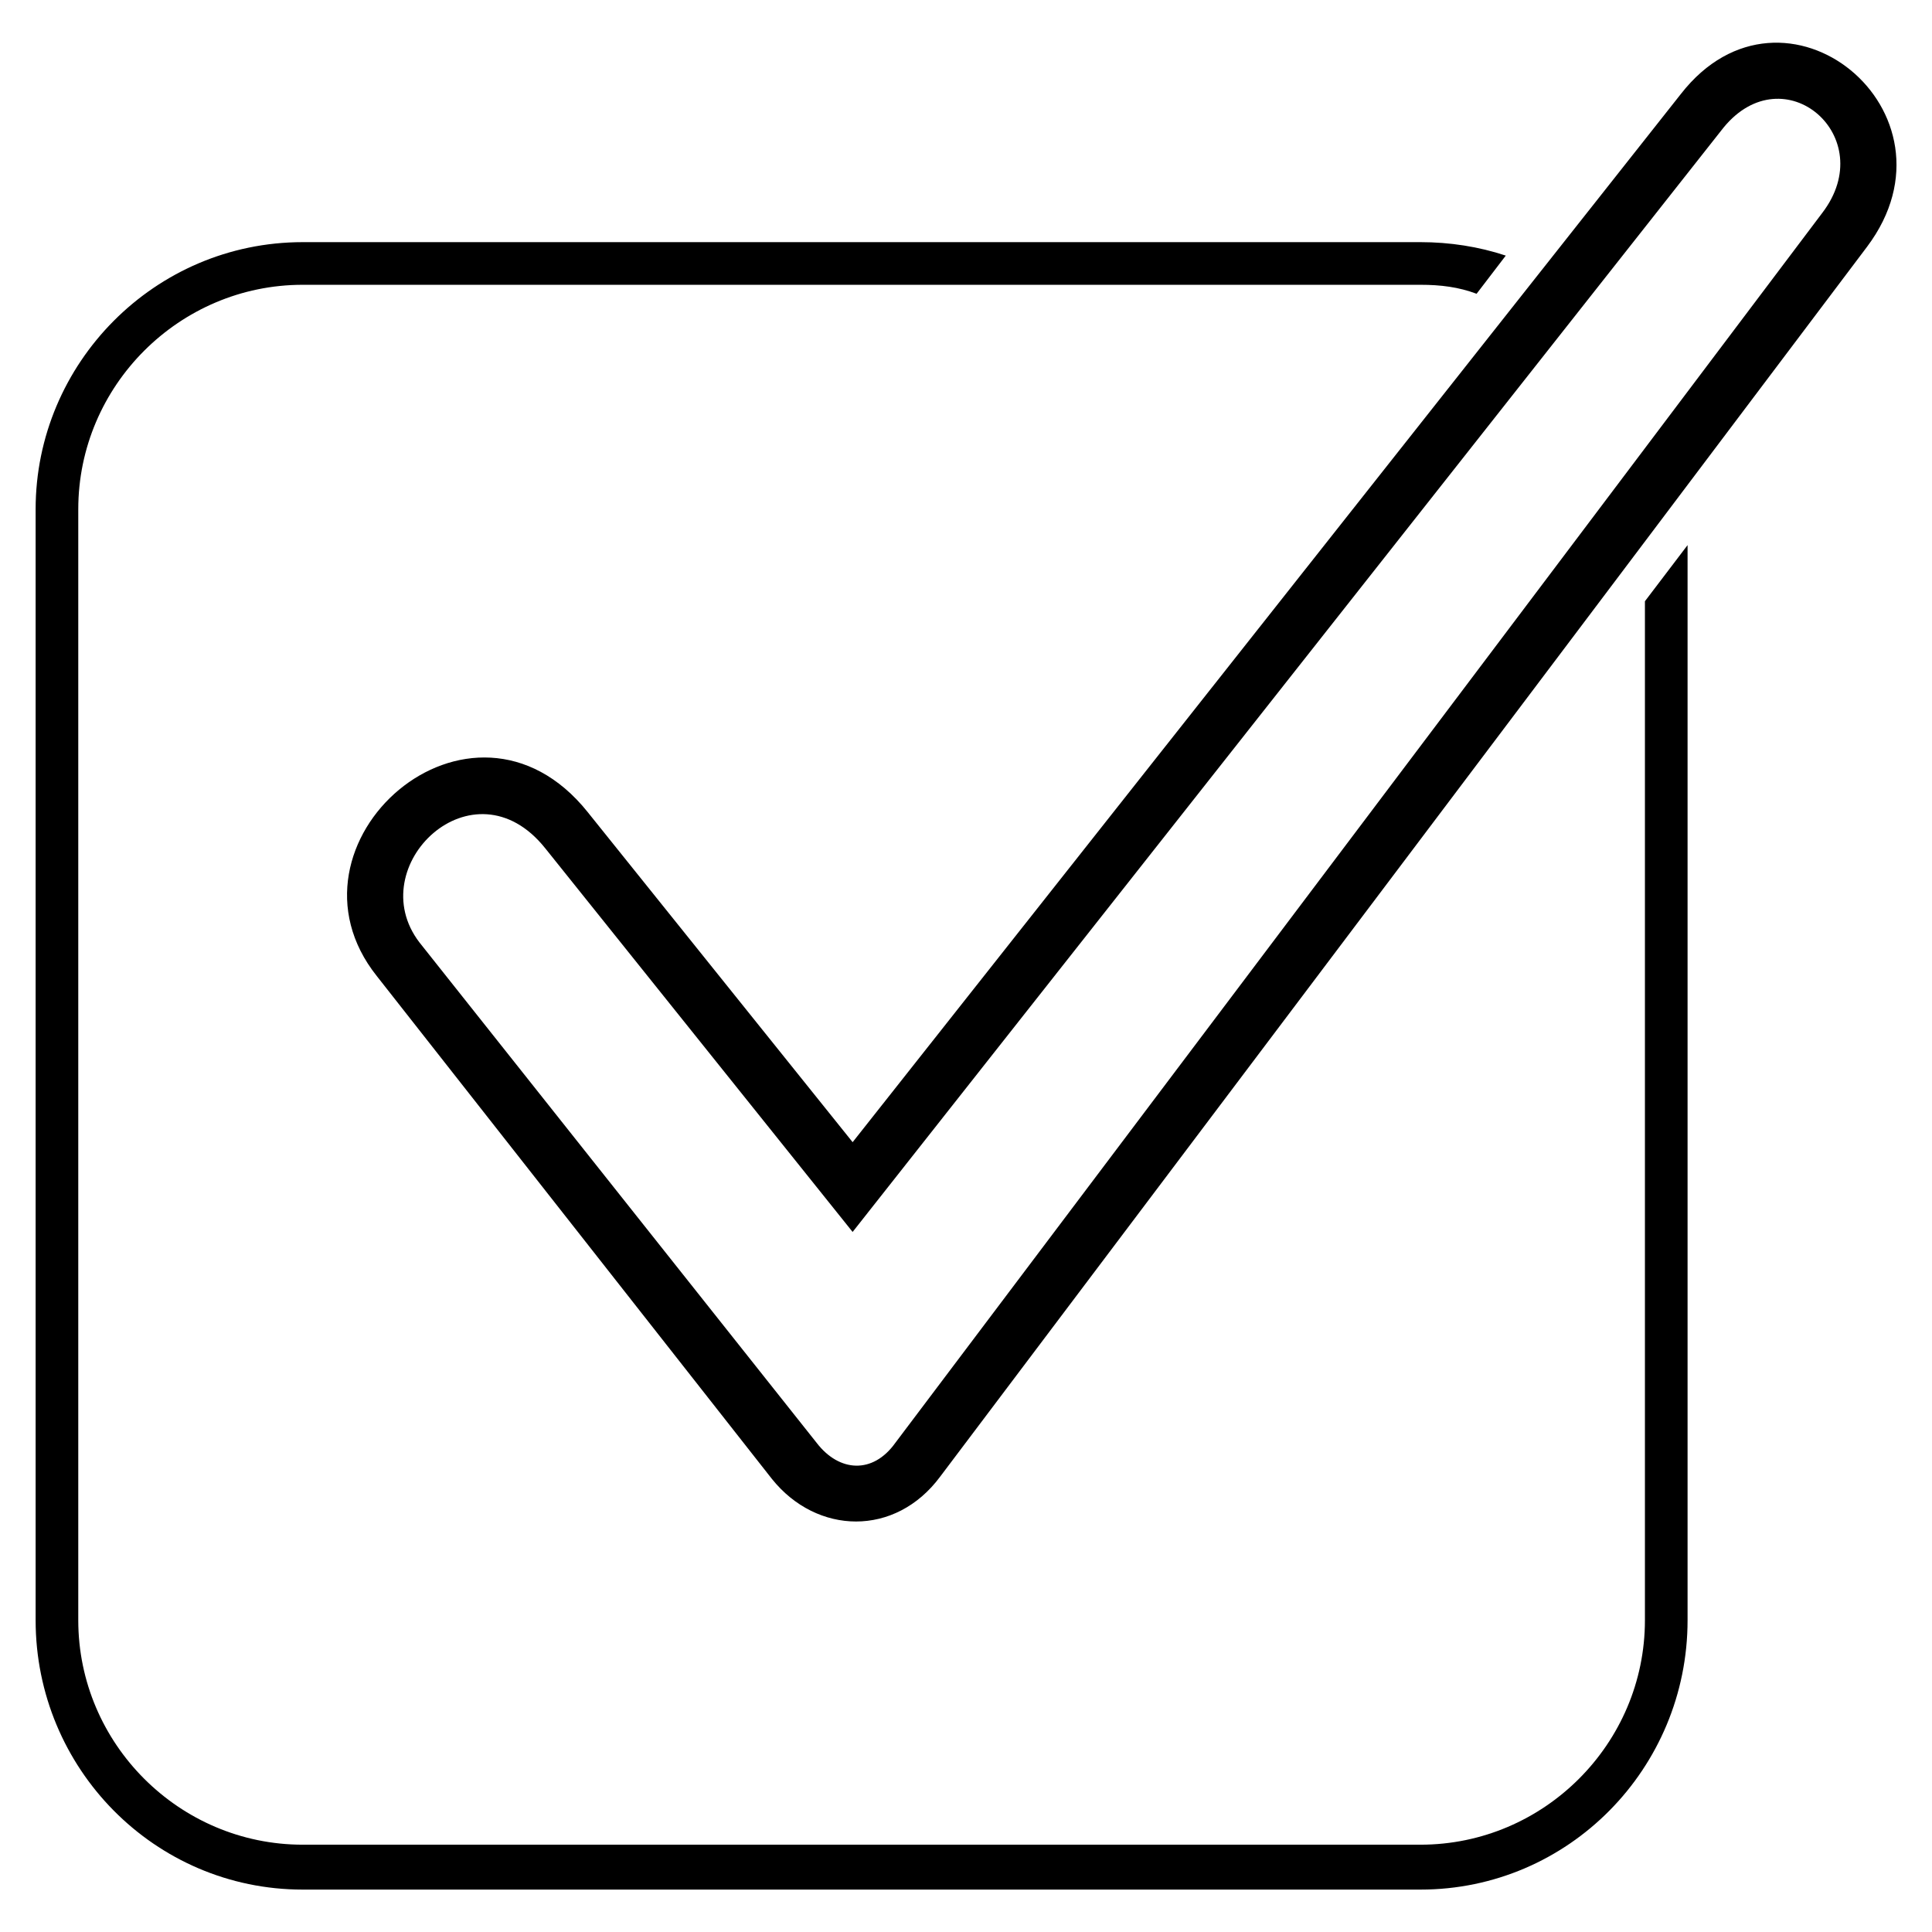
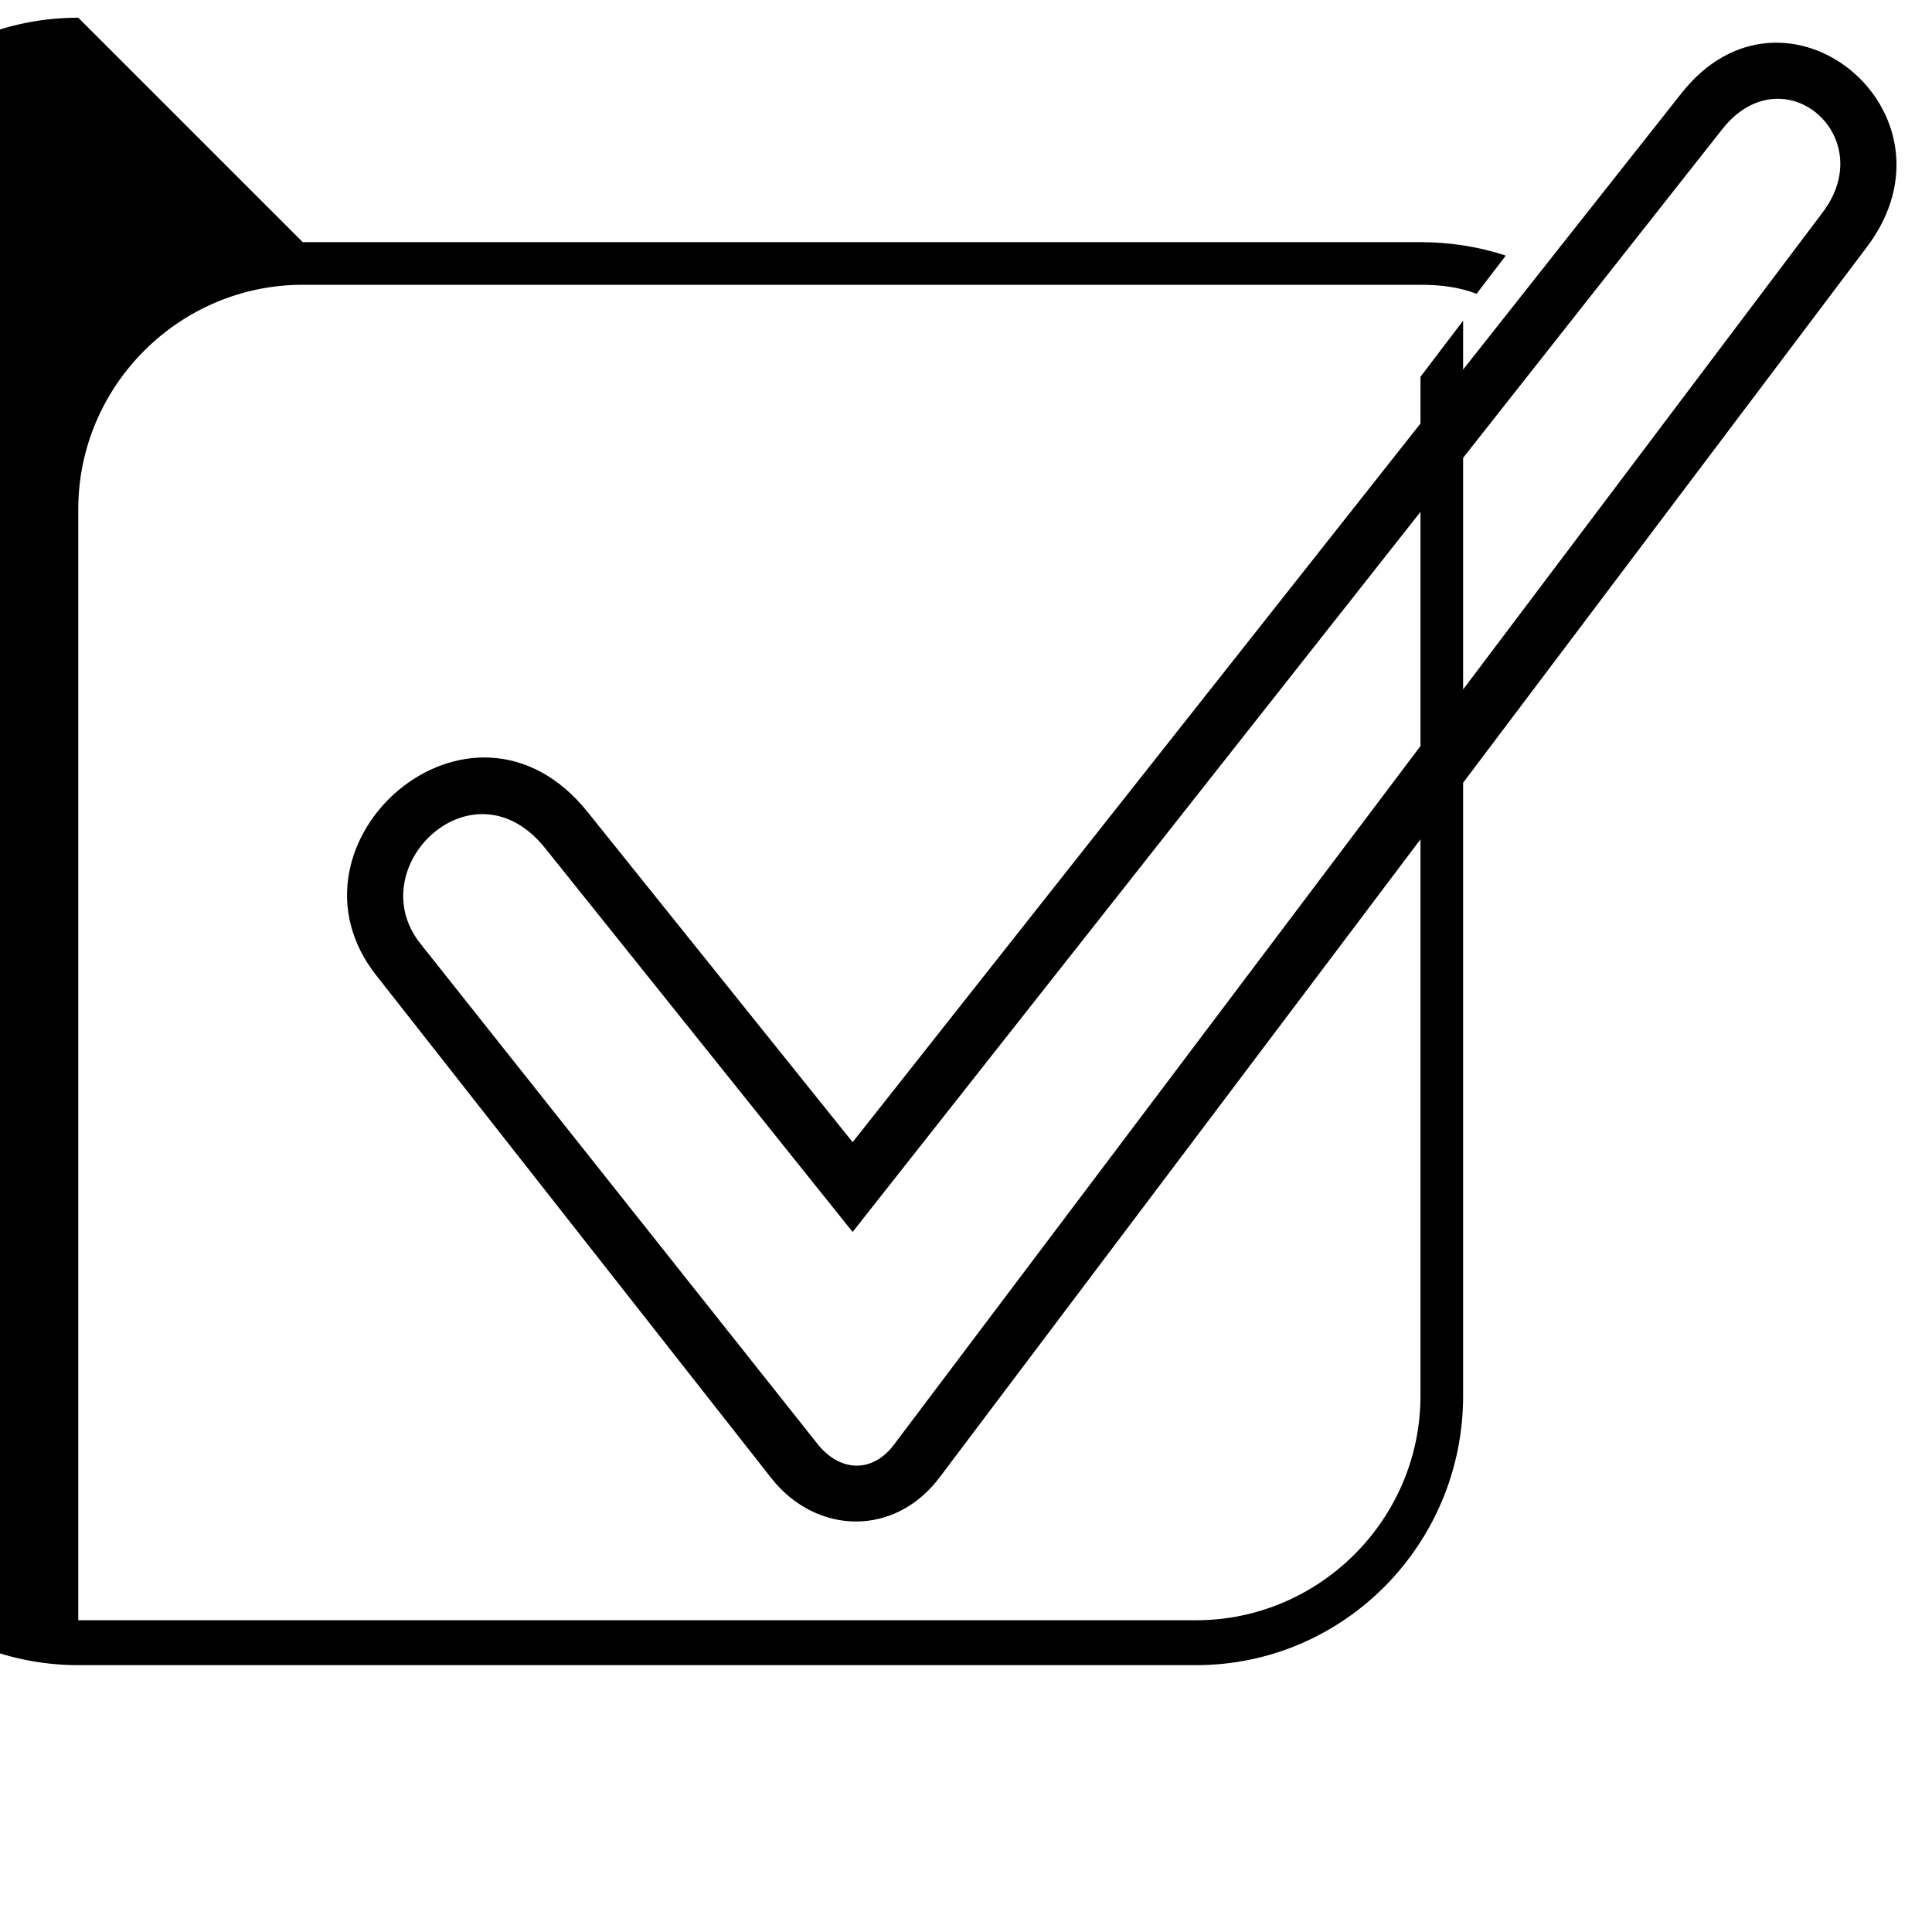
<svg xmlns="http://www.w3.org/2000/svg" fill="#000000" width="800px" height="800px" version="1.1" viewBox="144 144 512 512">
-   <path d="m299.77 359.25 70.188 87.438 219.49-277.78c27.363-35.094 76.137 4.758 49.371 40.449l-245.66 325.96c-11.895 16.059-32.715 15.465-44.609 0.594l-104.69-133.24c-27.957-35.094 24.98-82.086 55.914-43.422zm-75.543-151.08h296.22c7.734 0 15.465 1.191 22.602 3.57l-7.734 10.113c-4.758-1.785-9.516-2.379-14.871-2.379h-296.22c-32.715 0-59.48 26.766-59.48 59.48v294.43c0 32.715 26.766 59.48 59.48 59.48h296.22c32.715 0 59.48-26.766 59.48-59.48v-270.05l11.301-14.871v284.92c0 39.258-31.523 71.379-70.781 71.379h-296.22c-39.258 0-70.781-32.121-70.781-71.379v-294.43c0-38.664 31.523-70.781 70.781-70.781zm64.238 160.6c-19.035-23.793-48.773 4.758-33.309 24.98l105.28 132.64c5.949 7.734 14.871 8.328 20.82 0l245.66-325.96c15.465-20.223-10.113-42.23-26.172-22.602l-230.79 292.65-81.488-101.71z" />
+   <path d="m299.77 359.25 70.188 87.438 219.49-277.78c27.363-35.094 76.137 4.758 49.371 40.449l-245.66 325.96c-11.895 16.059-32.715 15.465-44.609 0.594l-104.69-133.24c-27.957-35.094 24.98-82.086 55.914-43.422zm-75.543-151.08h296.22c7.734 0 15.465 1.191 22.602 3.57l-7.734 10.113c-4.758-1.785-9.516-2.379-14.871-2.379h-296.22c-32.715 0-59.48 26.766-59.48 59.48v294.43h296.22c32.715 0 59.48-26.766 59.48-59.48v-270.05l11.301-14.871v284.92c0 39.258-31.523 71.379-70.781 71.379h-296.22c-39.258 0-70.781-32.121-70.781-71.379v-294.43c0-38.664 31.523-70.781 70.781-70.781zm64.238 160.6c-19.035-23.793-48.773 4.758-33.309 24.98l105.28 132.64c5.949 7.734 14.871 8.328 20.82 0l245.66-325.96c15.465-20.223-10.113-42.23-26.172-22.602l-230.79 292.65-81.488-101.71z" />
</svg>